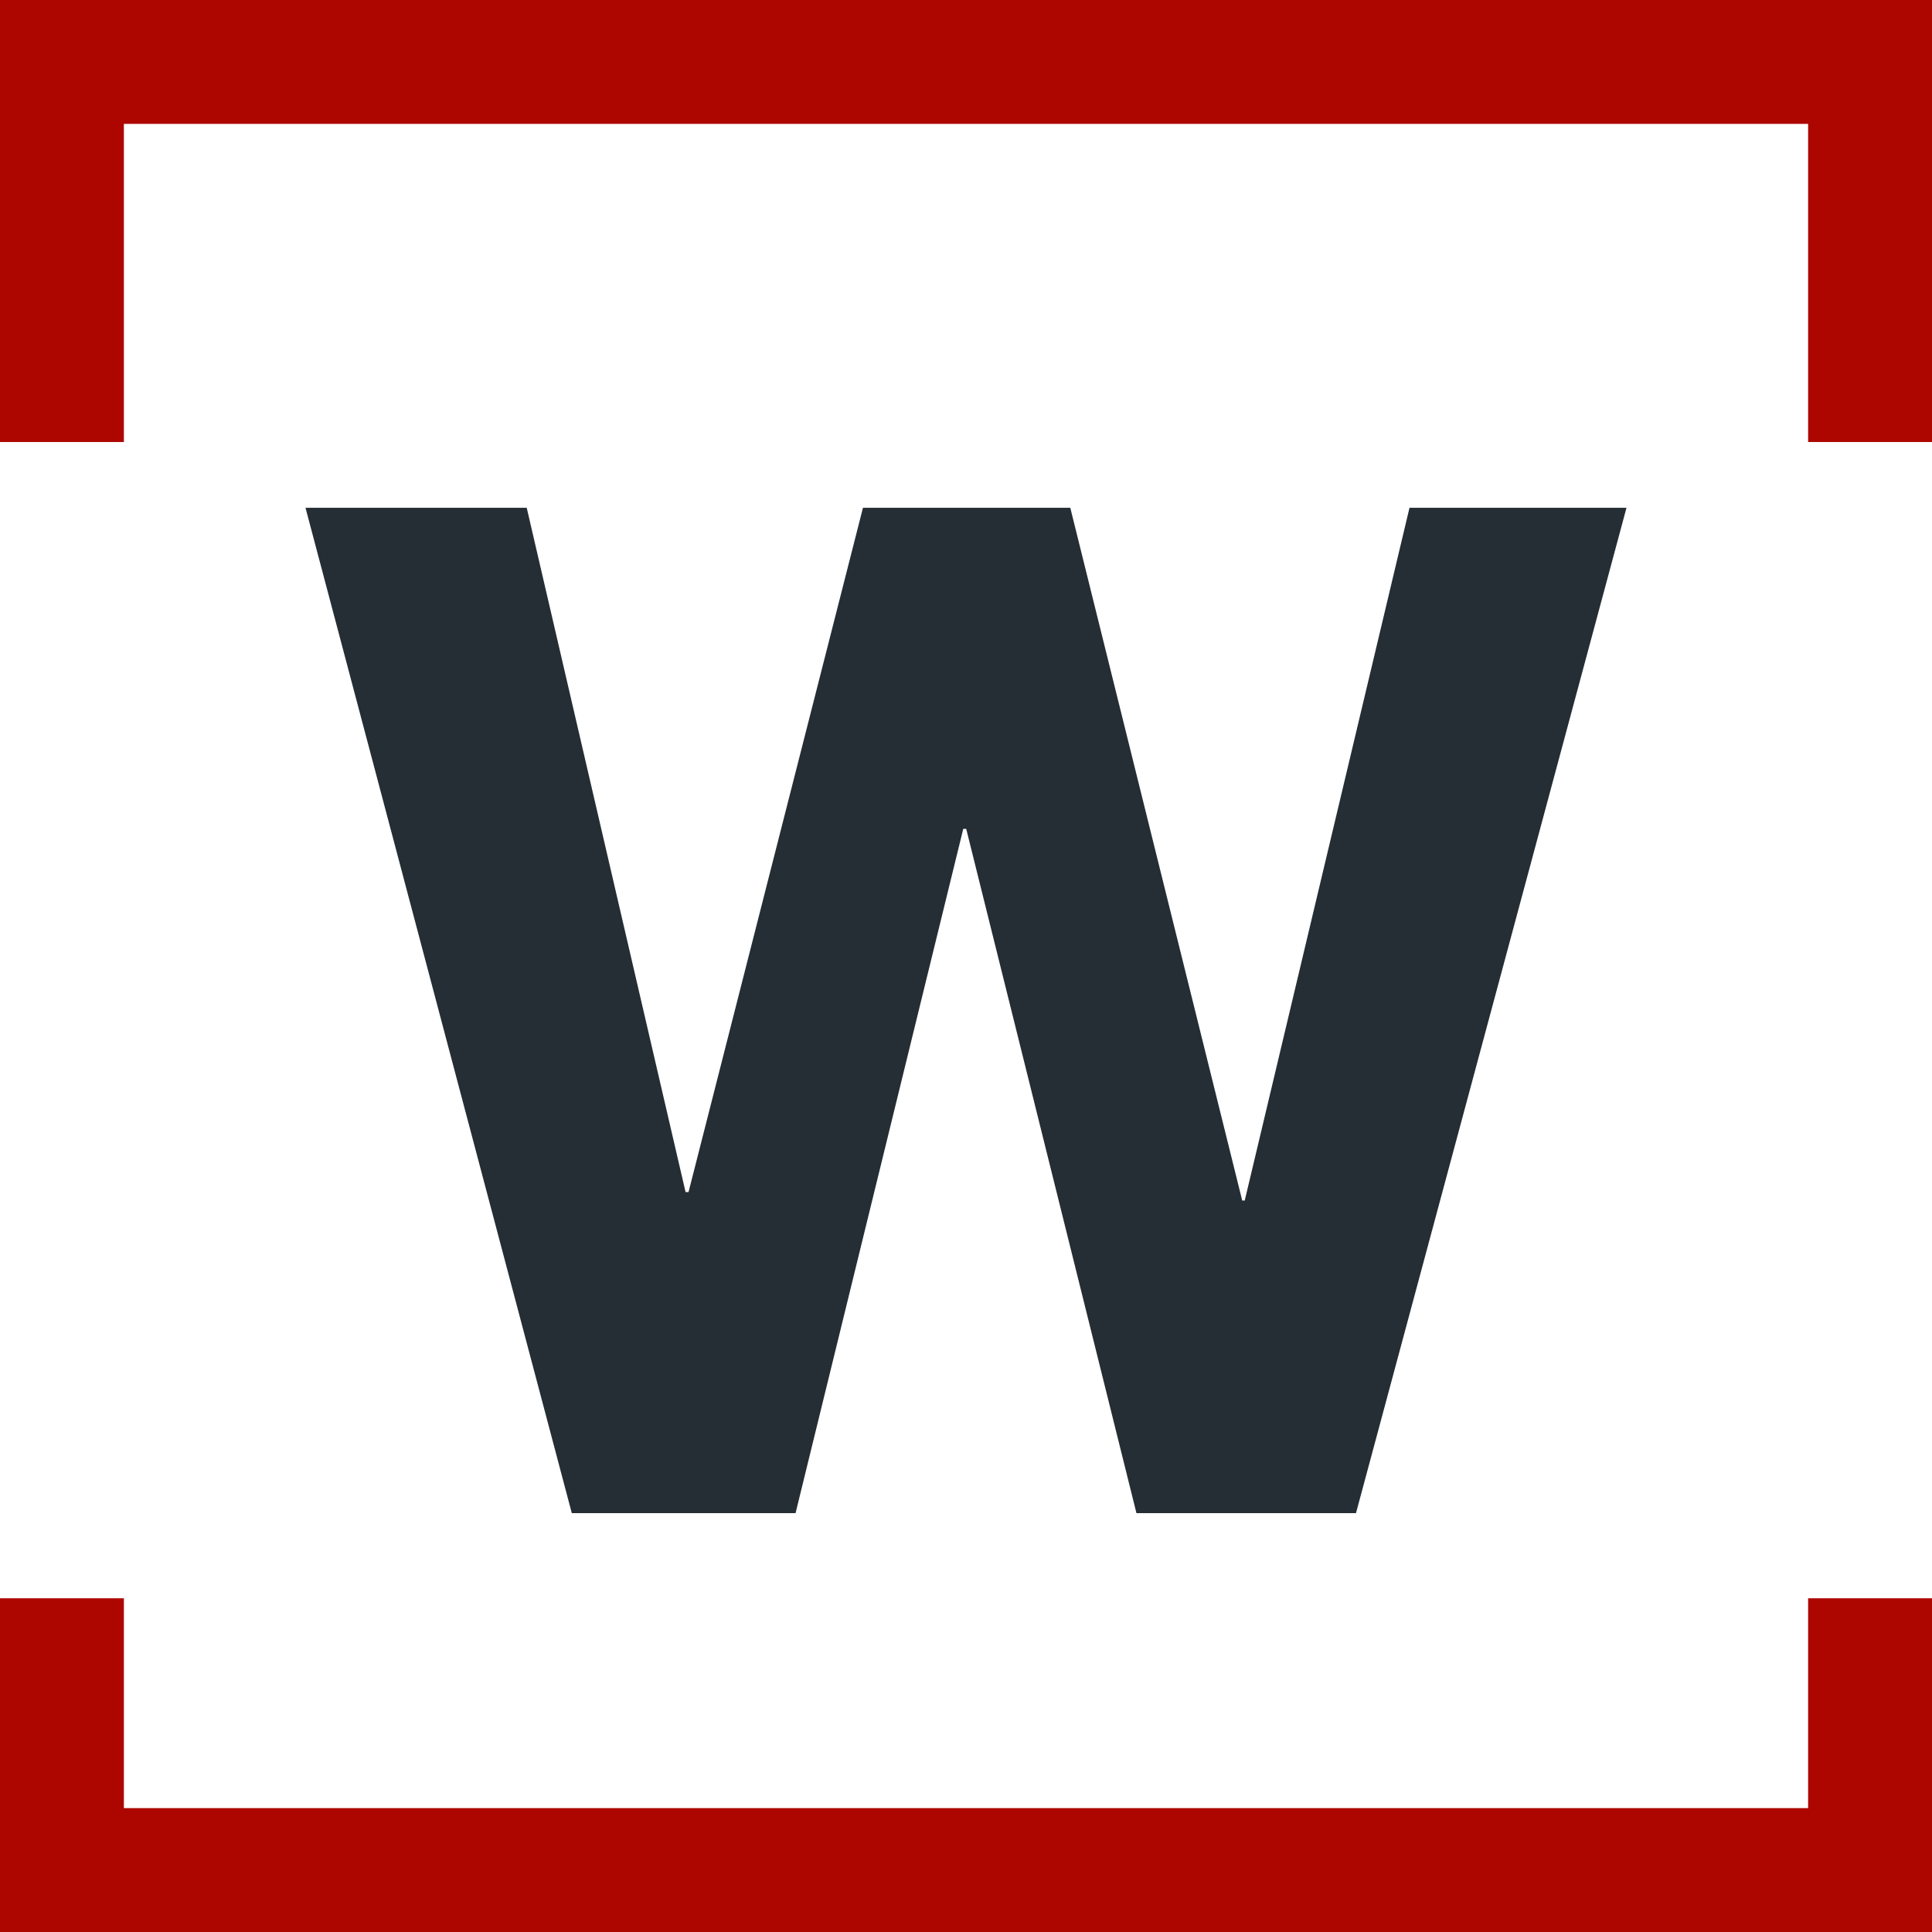
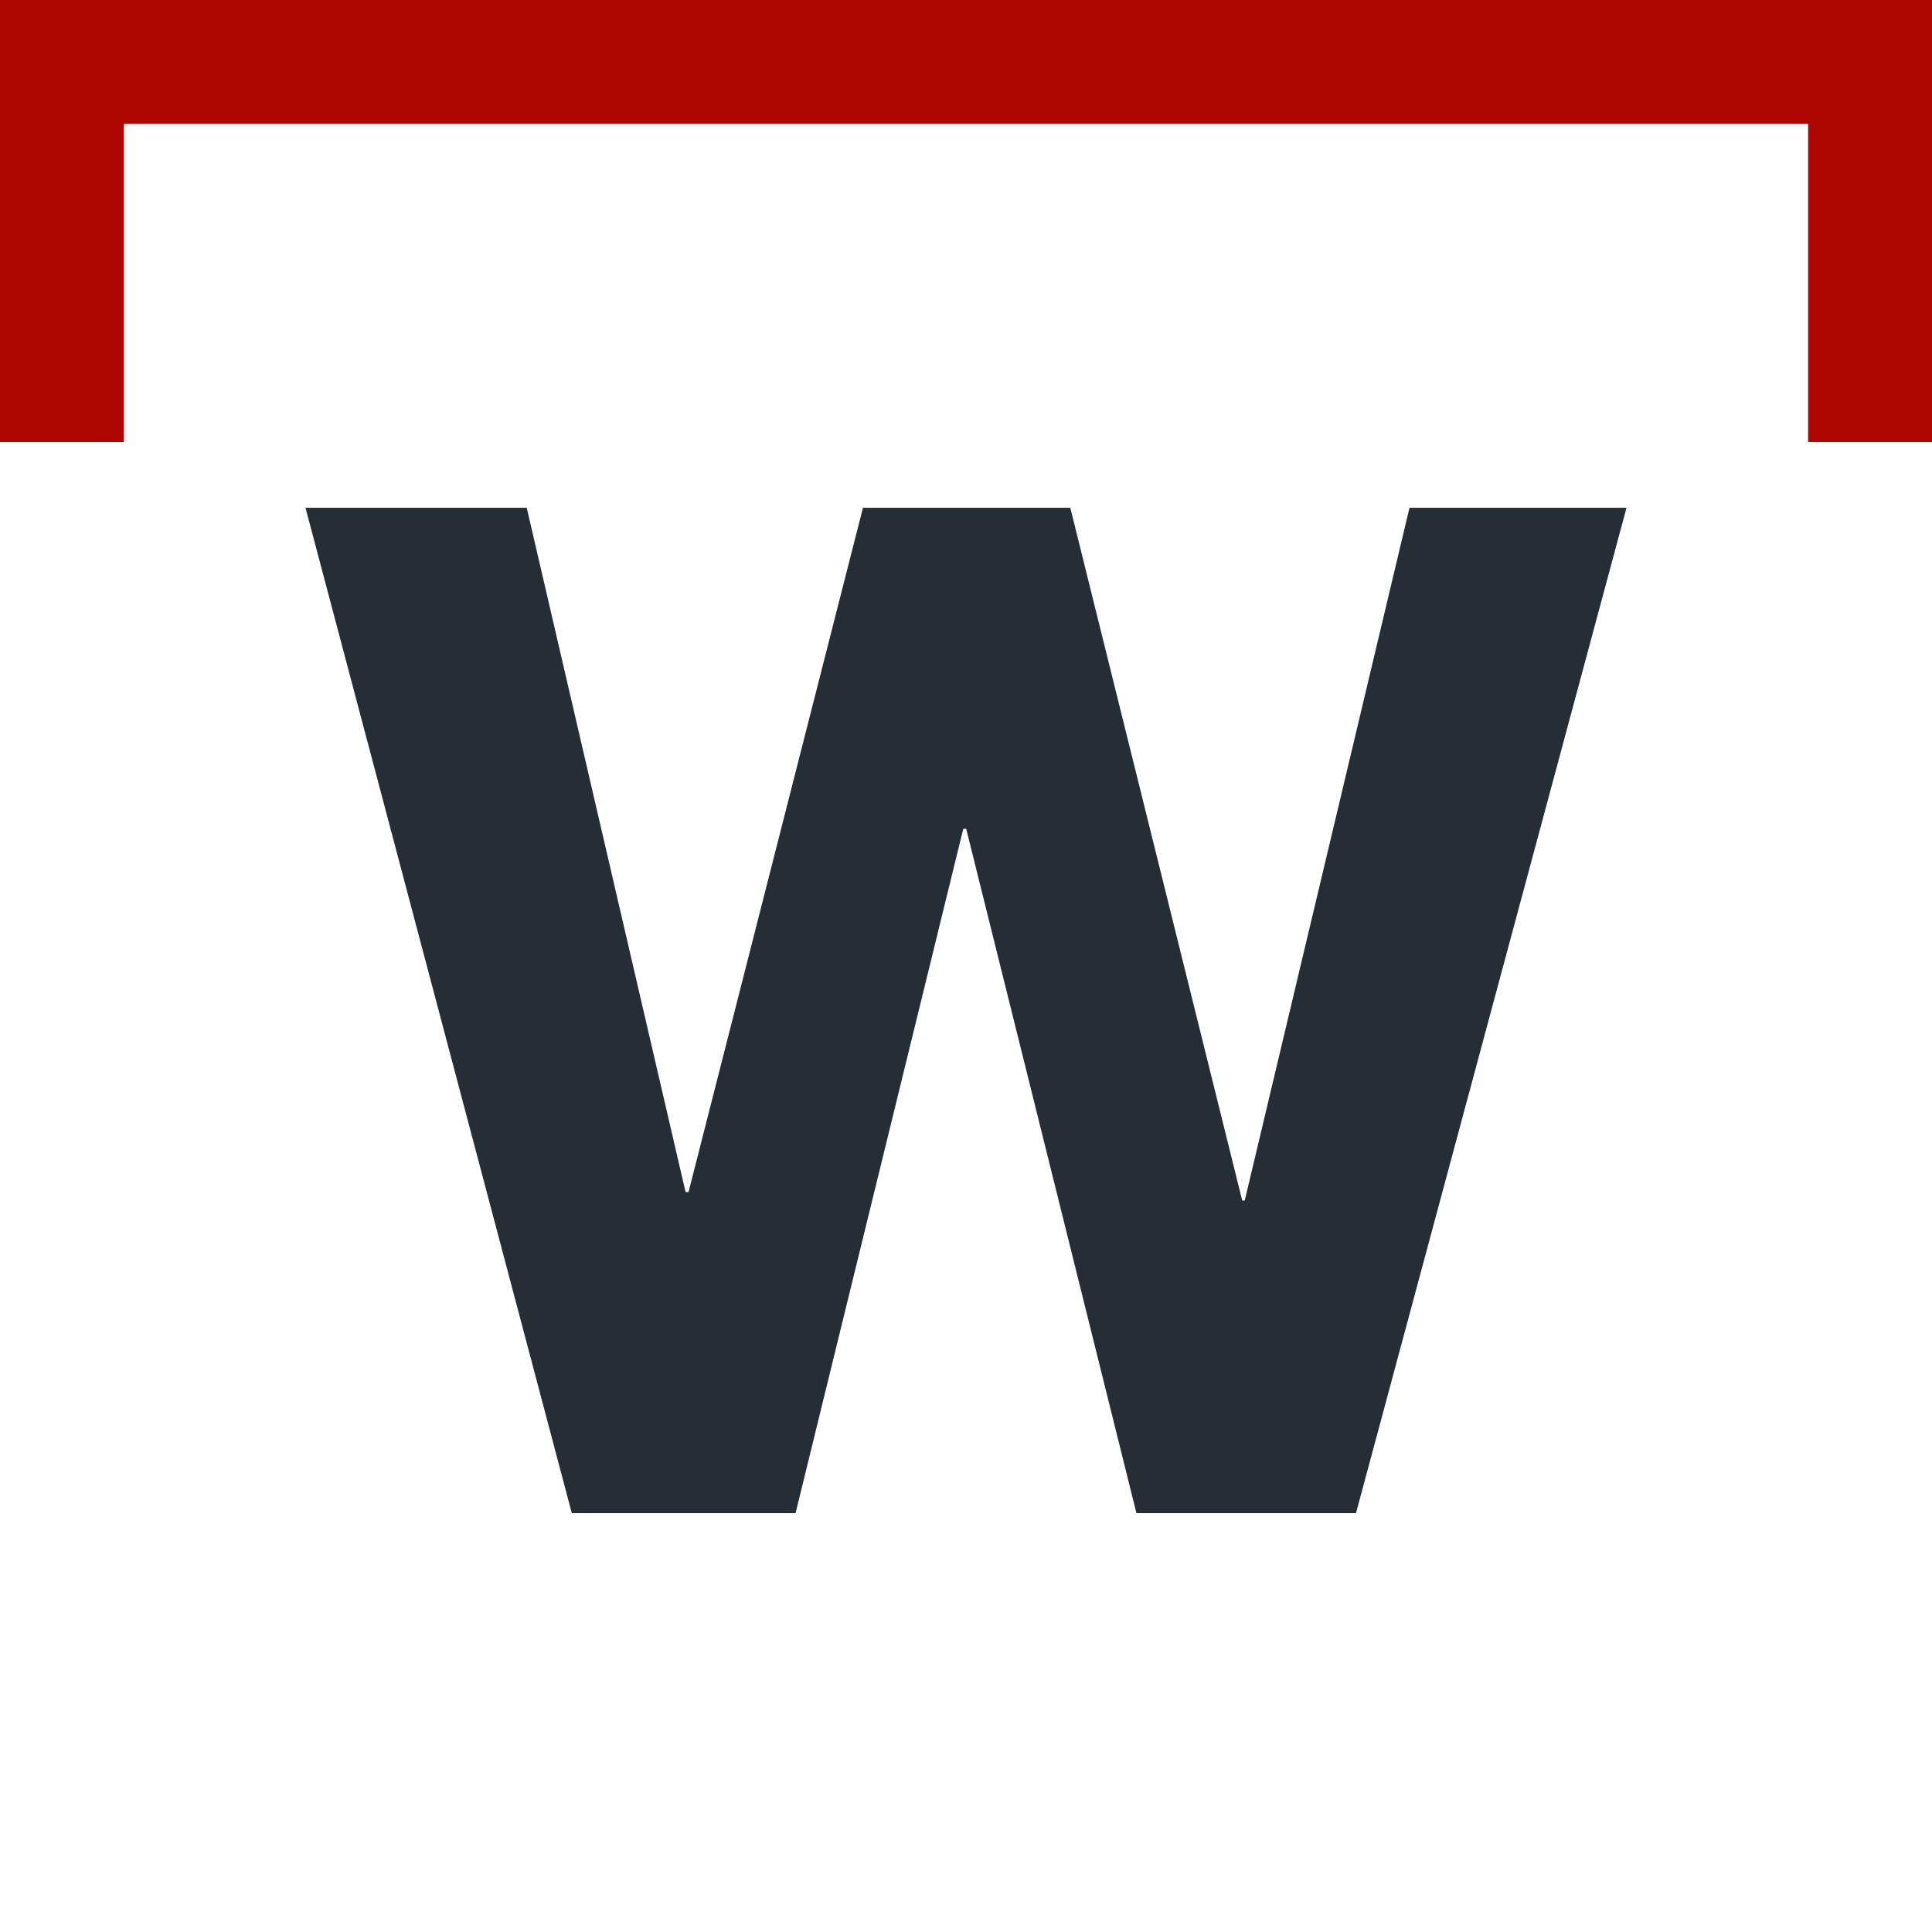
<svg xmlns="http://www.w3.org/2000/svg" viewBox="0 0 45.85 45.85">
  <defs>
    <style>.cls-1{fill:#ad0600;}.cls-2{fill:#242e34;}</style>
  </defs>
  <g id="Ebene_2" data-name="Ebene 2">
    <g id="Ebene_1-2" data-name="Ebene 1">
      <polygon class="cls-1" points="2.94 10.49 2.94 2.94 42.91 2.94 42.91 10.49 45.85 10.49 45.85 0 0 0 0 10.49 2.94 10.49" />
-       <polygon class="cls-1" points="42.91 37.93 42.91 42.91 2.94 42.91 2.94 37.93 0 37.93 0 45.85 45.85 45.85 45.85 37.93 42.91 37.93" />
      <polygon class="cls-2" points="26.97 35.91 22.93 19.67 22.86 19.67 18.88 35.91 13.57 35.91 7.25 12.05 12.5 12.05 16.27 28.29 16.34 28.29 20.48 12.05 25.4 12.05 29.48 28.49 29.54 28.49 33.45 12.05 38.6 12.05 32.18 35.91 26.97 35.91" />
    </g>
  </g>
</svg>